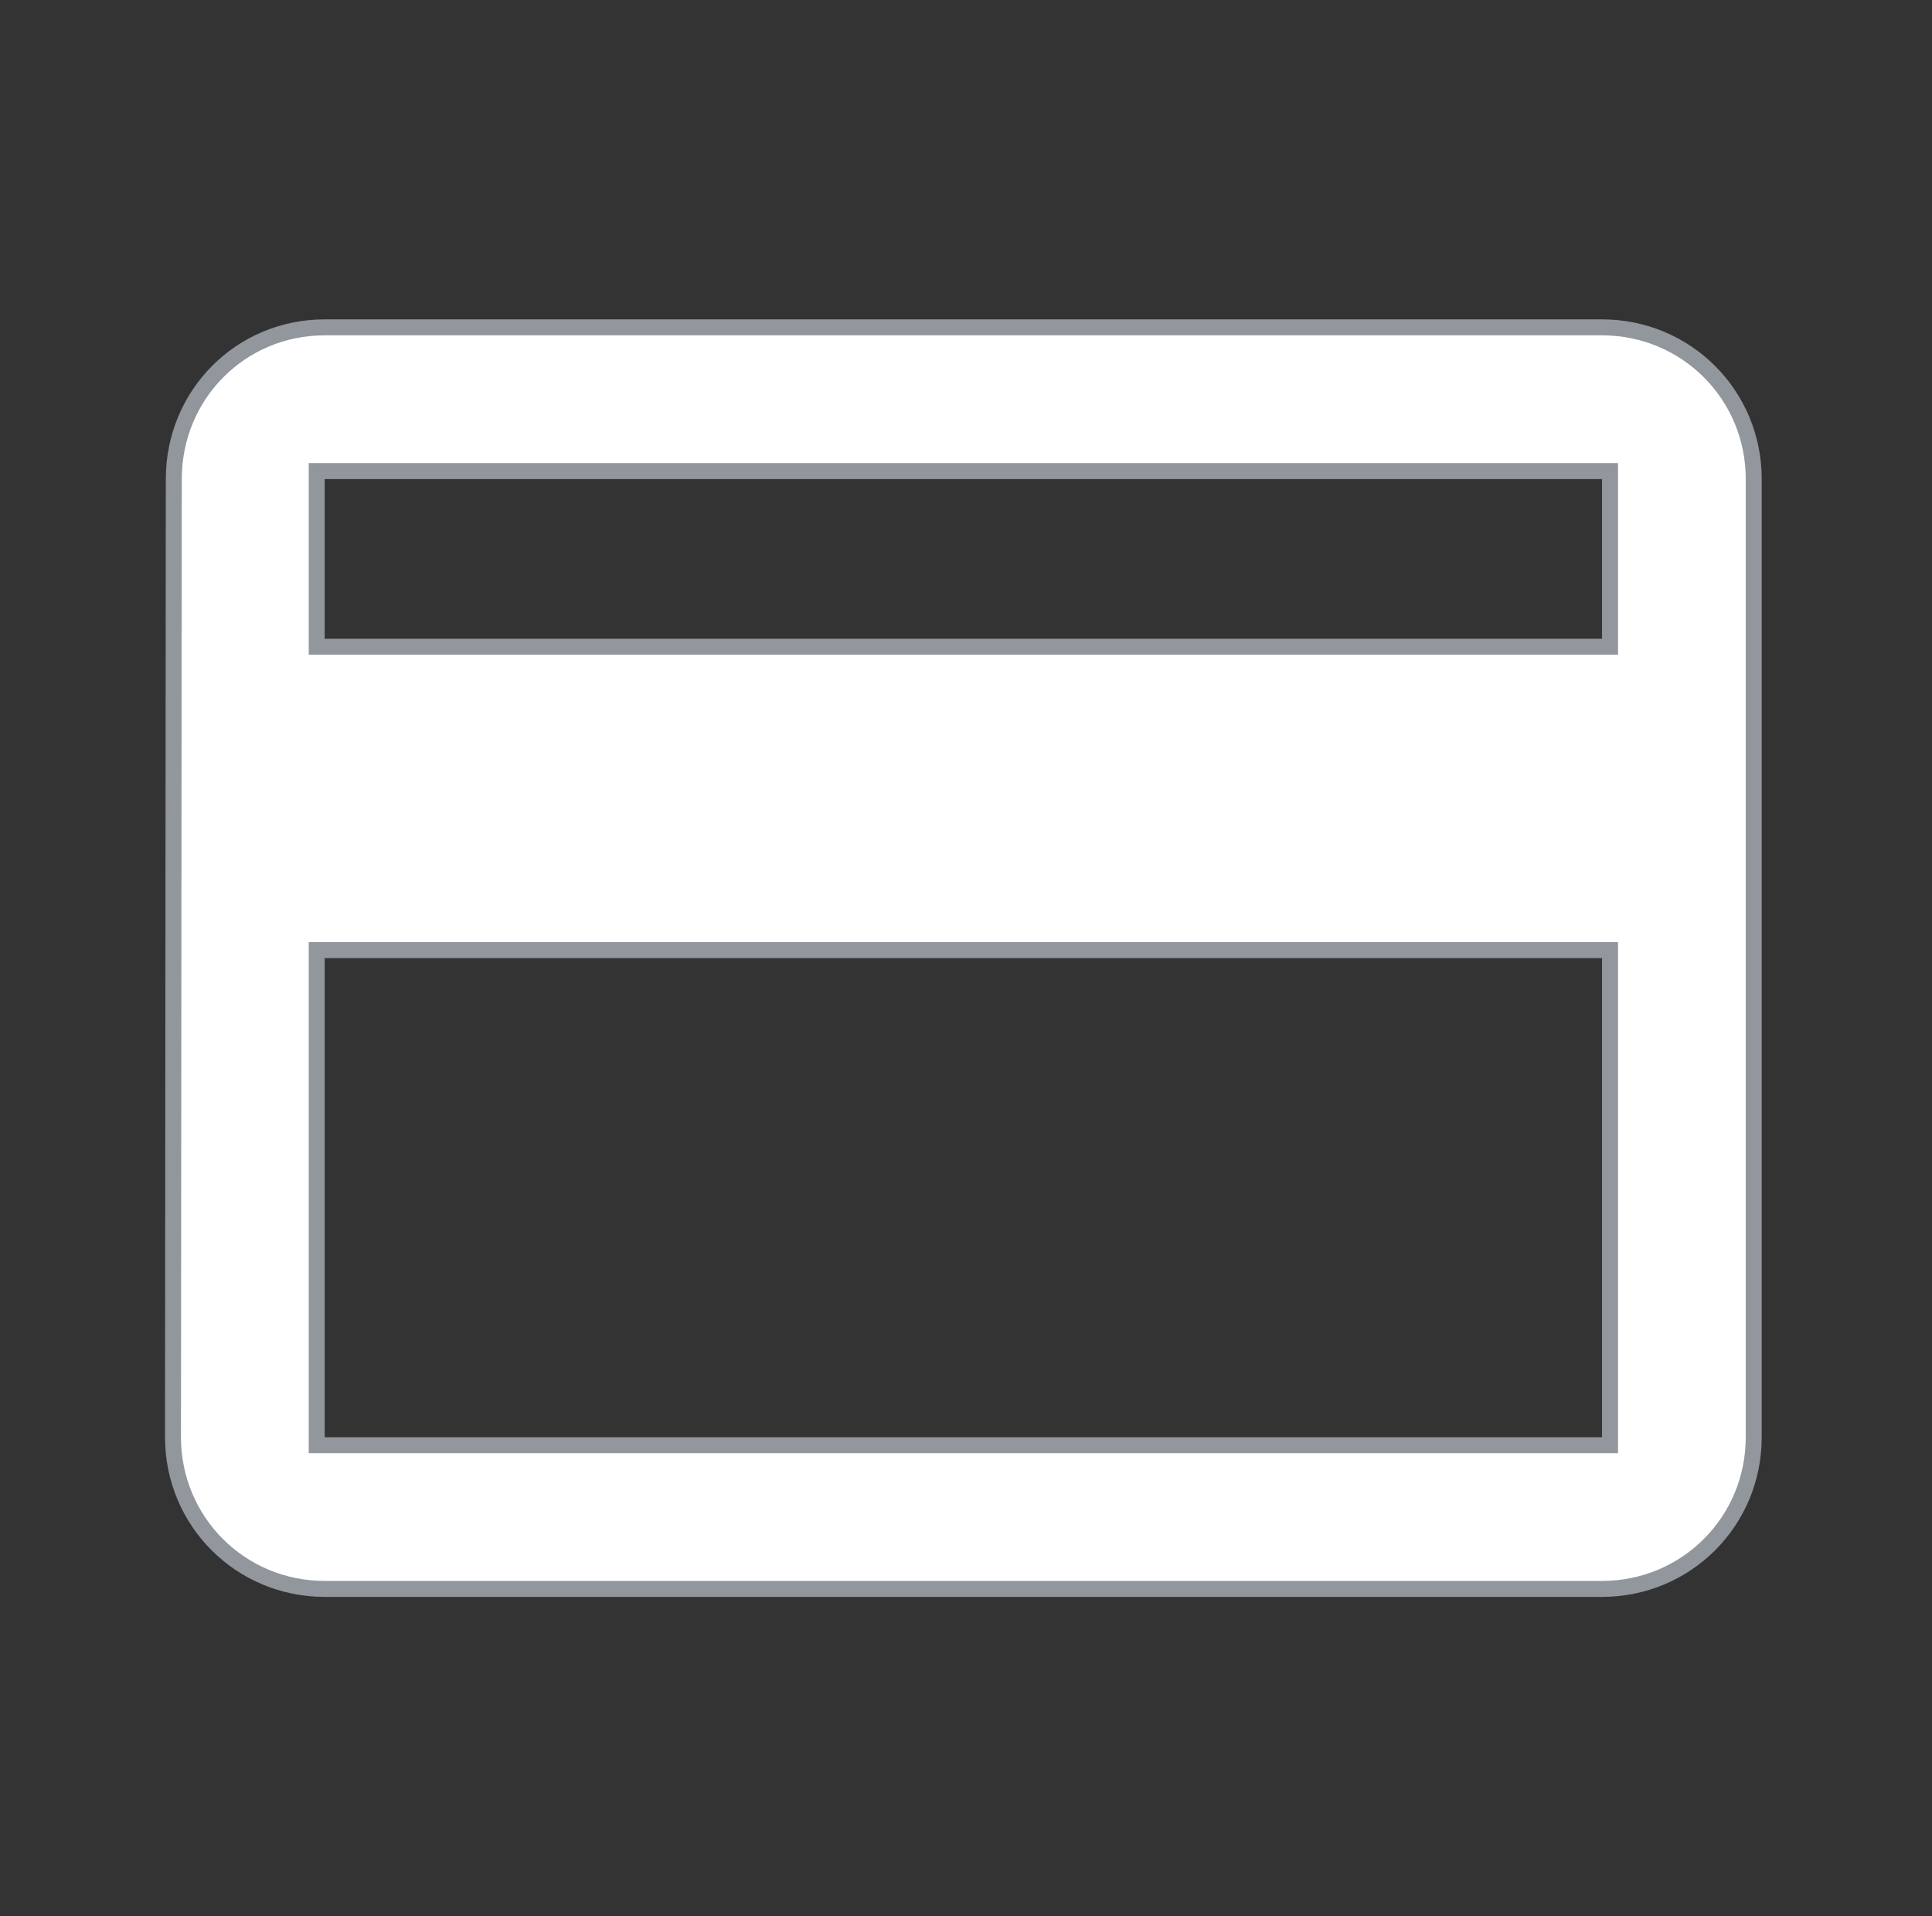
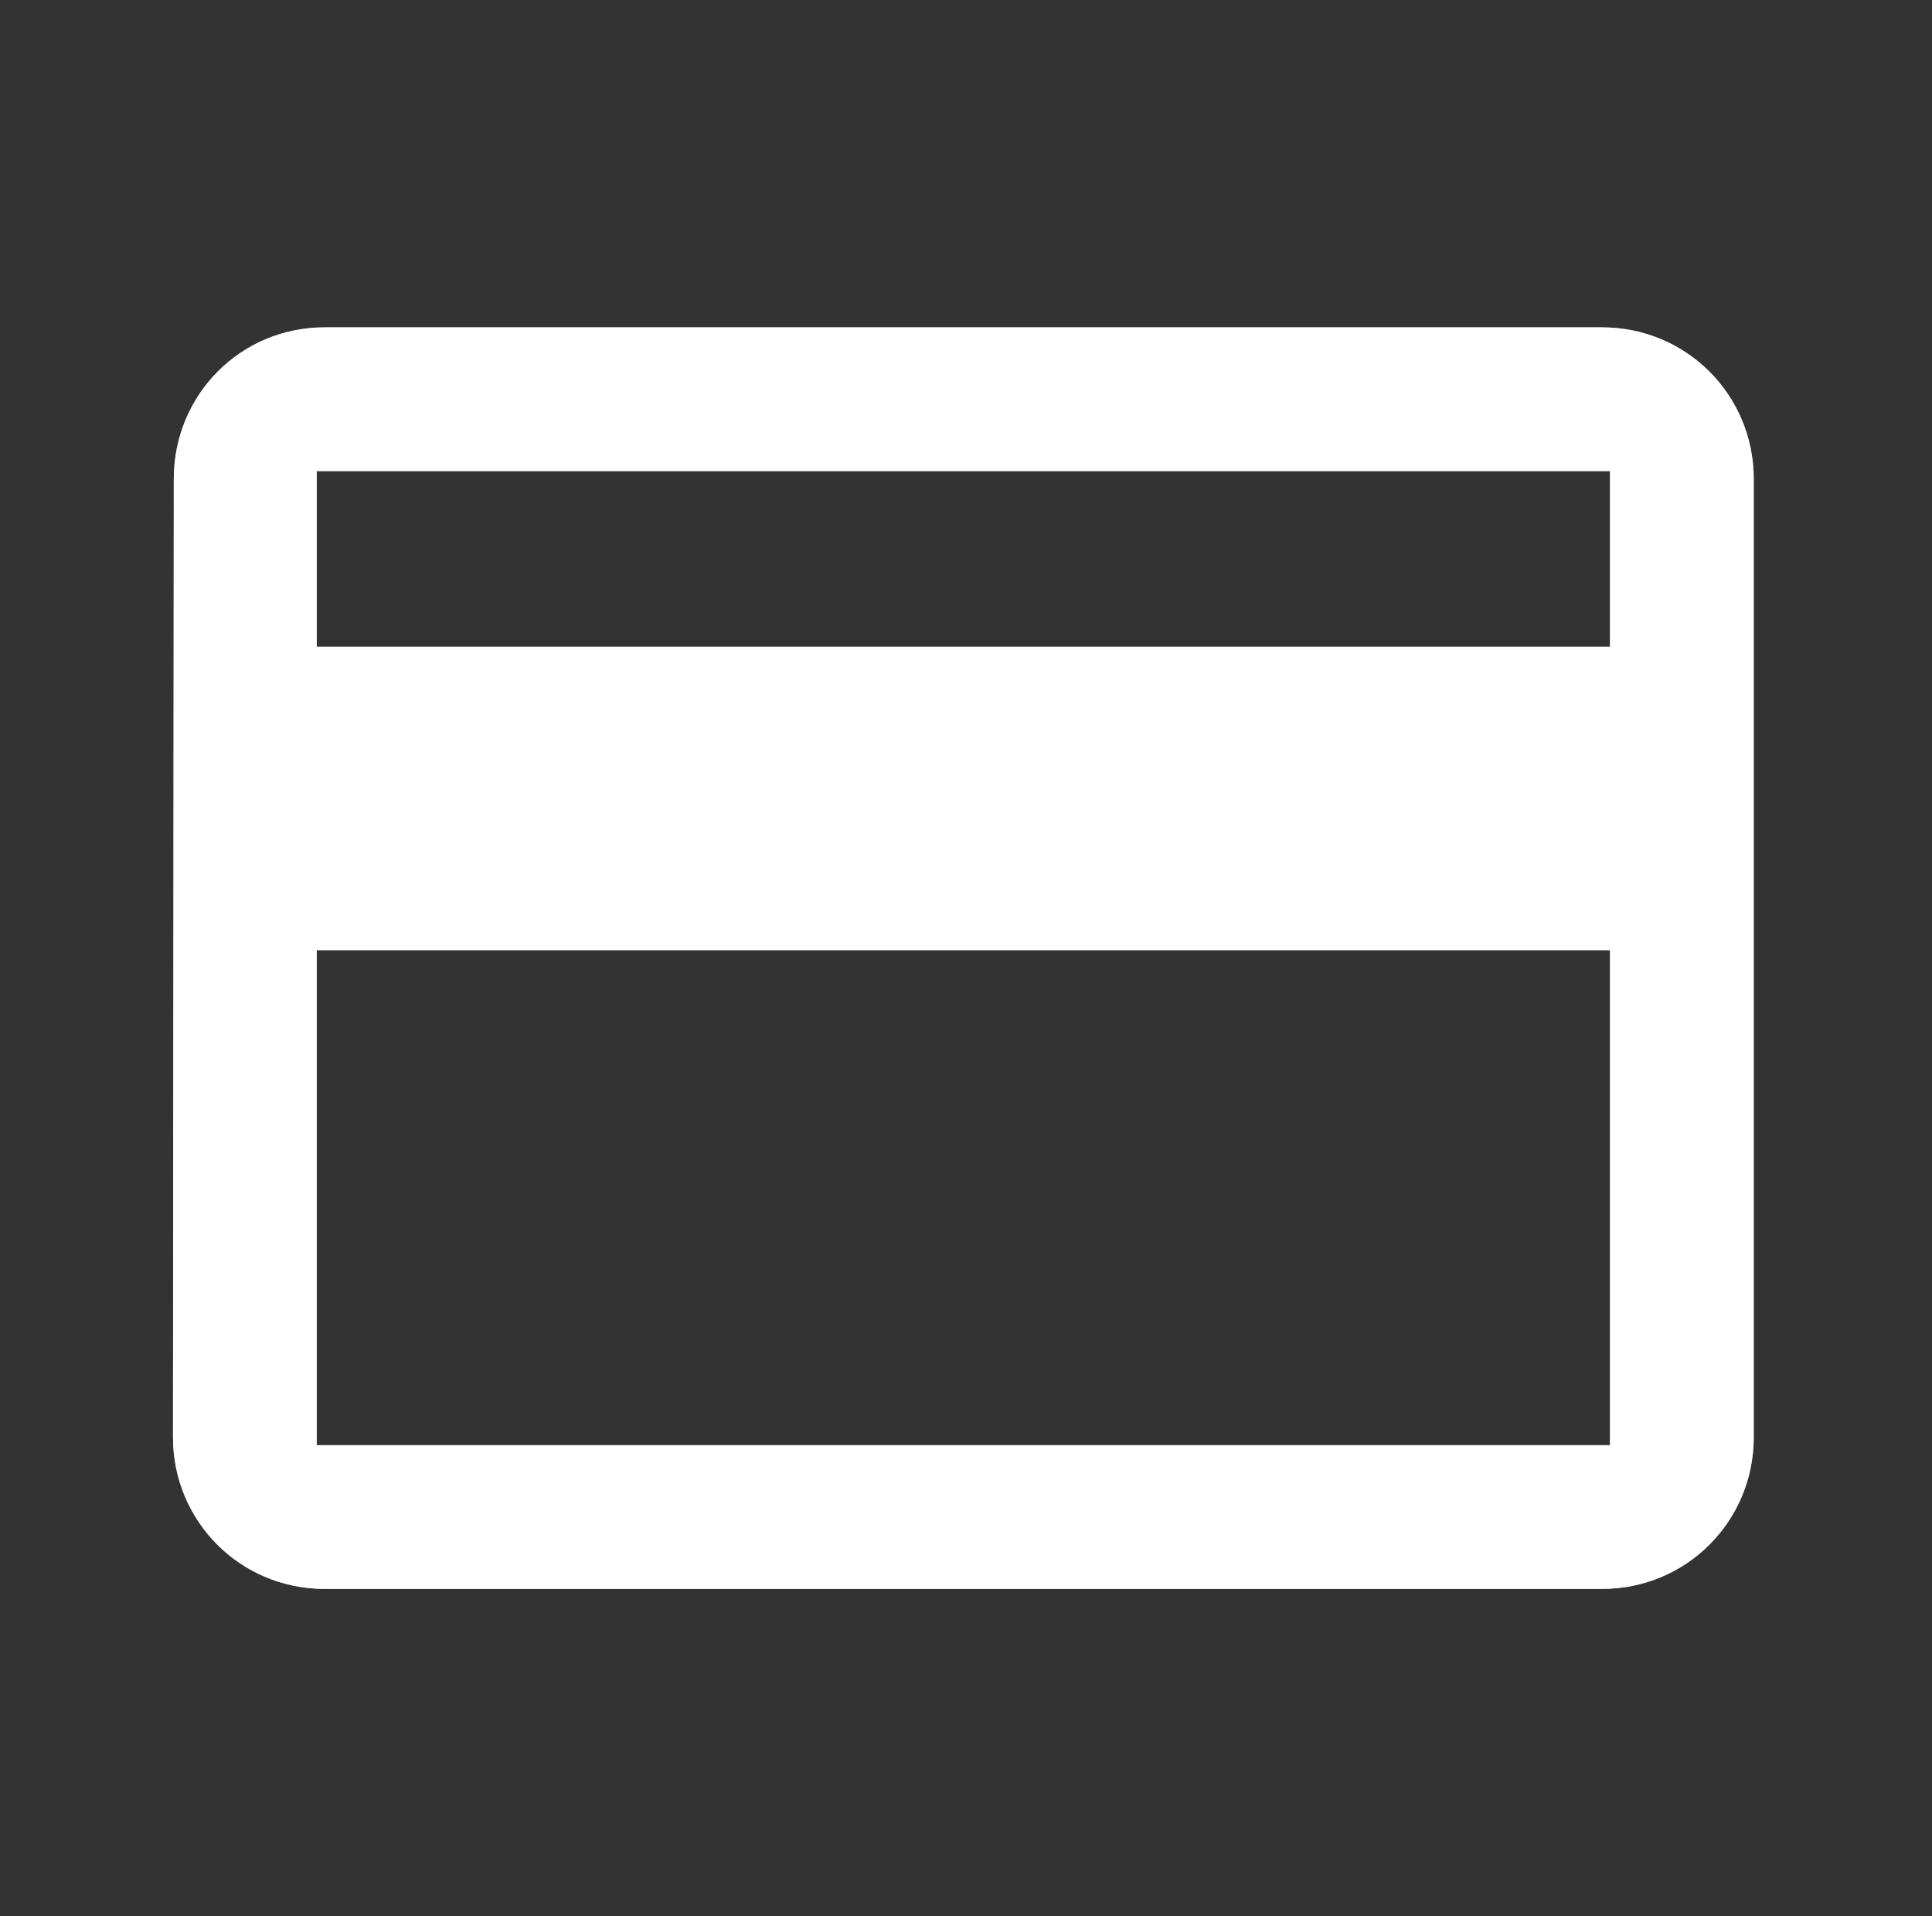
<svg xmlns="http://www.w3.org/2000/svg" width="121" height="120" viewBox="0 0 121 120" fill="none">
  <rect x="0" y="0" width="121" height="120" fill="#333333" stroke="none" />
  <path d="M10.885 30V30C10.885 24.723 15.064 20.5 20.335 20.5H100.335C105.609 20.5 109.835 24.726 109.835 30V90C109.835 95.274 105.609 99.5 100.335 99.5H20.335C15.061 99.5 10.835 95.274 10.835 90L10.885 30ZM100.335 90.5H100.835V90V60V59.5H100.335H20.335H19.835V60V90V90.5H20.335H100.335ZM100.335 40.5H100.835V40V30V29.5H100.335H20.335H19.835V30V40V40.5H20.335H100.335Z" fill="#C2C9D1" />
  <path d="M10.885 30V30C10.885 24.723 15.064 20.5 20.335 20.5H100.335C105.609 20.5 109.835 24.726 109.835 30V90C109.835 95.274 105.609 99.5 100.335 99.5H20.335C15.061 99.5 10.835 95.274 10.835 90L10.885 30ZM100.335 90.5H100.835V90V60V59.5H100.335H20.335H19.835V60V90V90.5H20.335H100.335ZM100.335 40.5H100.835V40V30V29.5H100.335H20.335H19.835V30V40V40.5H20.335H100.335Z" fill="white" />
-   <path d="M10.885 30V30C10.885 24.723 15.064 20.5 20.335 20.5H100.335C105.609 20.5 109.835 24.726 109.835 30V90C109.835 95.274 105.609 99.5 100.335 99.5H20.335C15.061 99.5 10.835 95.274 10.835 90L10.885 30ZM100.335 90.5H100.835V90V60V59.5H100.335H20.335H19.835V60V90V90.5H20.335H100.335ZM100.335 40.5H100.835V40V30V29.5H100.335H20.335H19.835V30V40V40.5H20.335H100.335Z" stroke="#92979D" />
</svg>